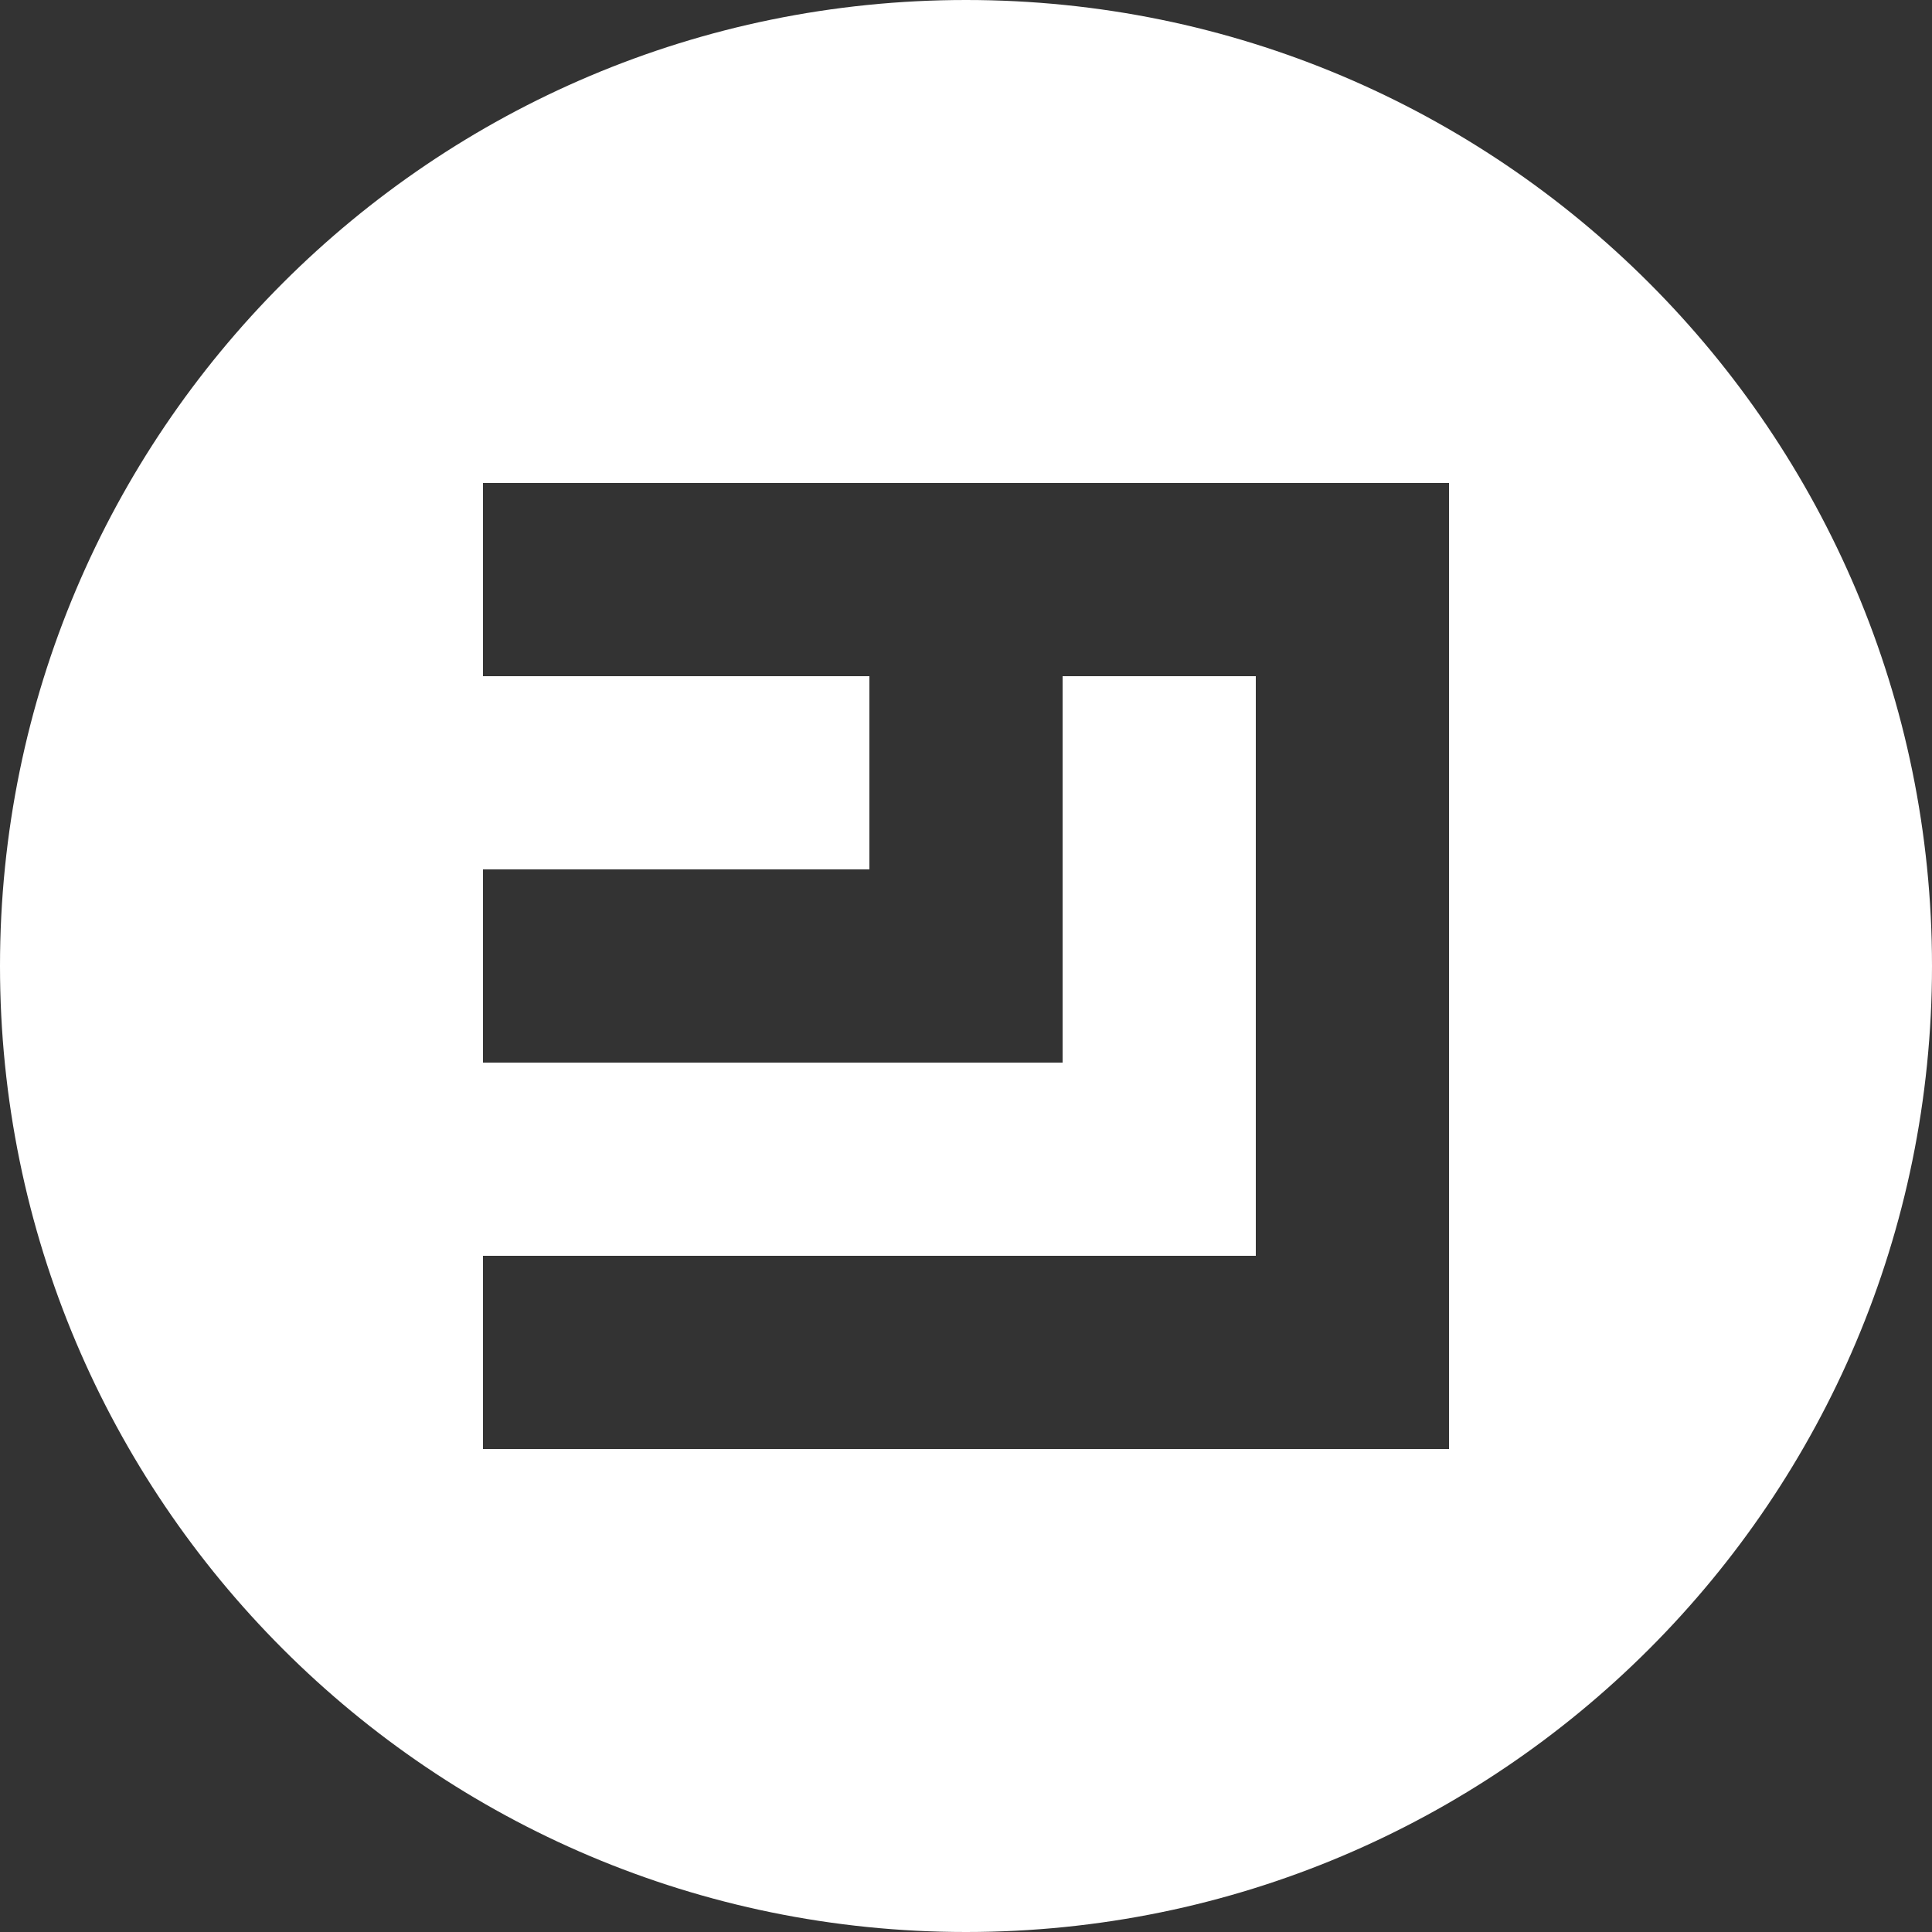
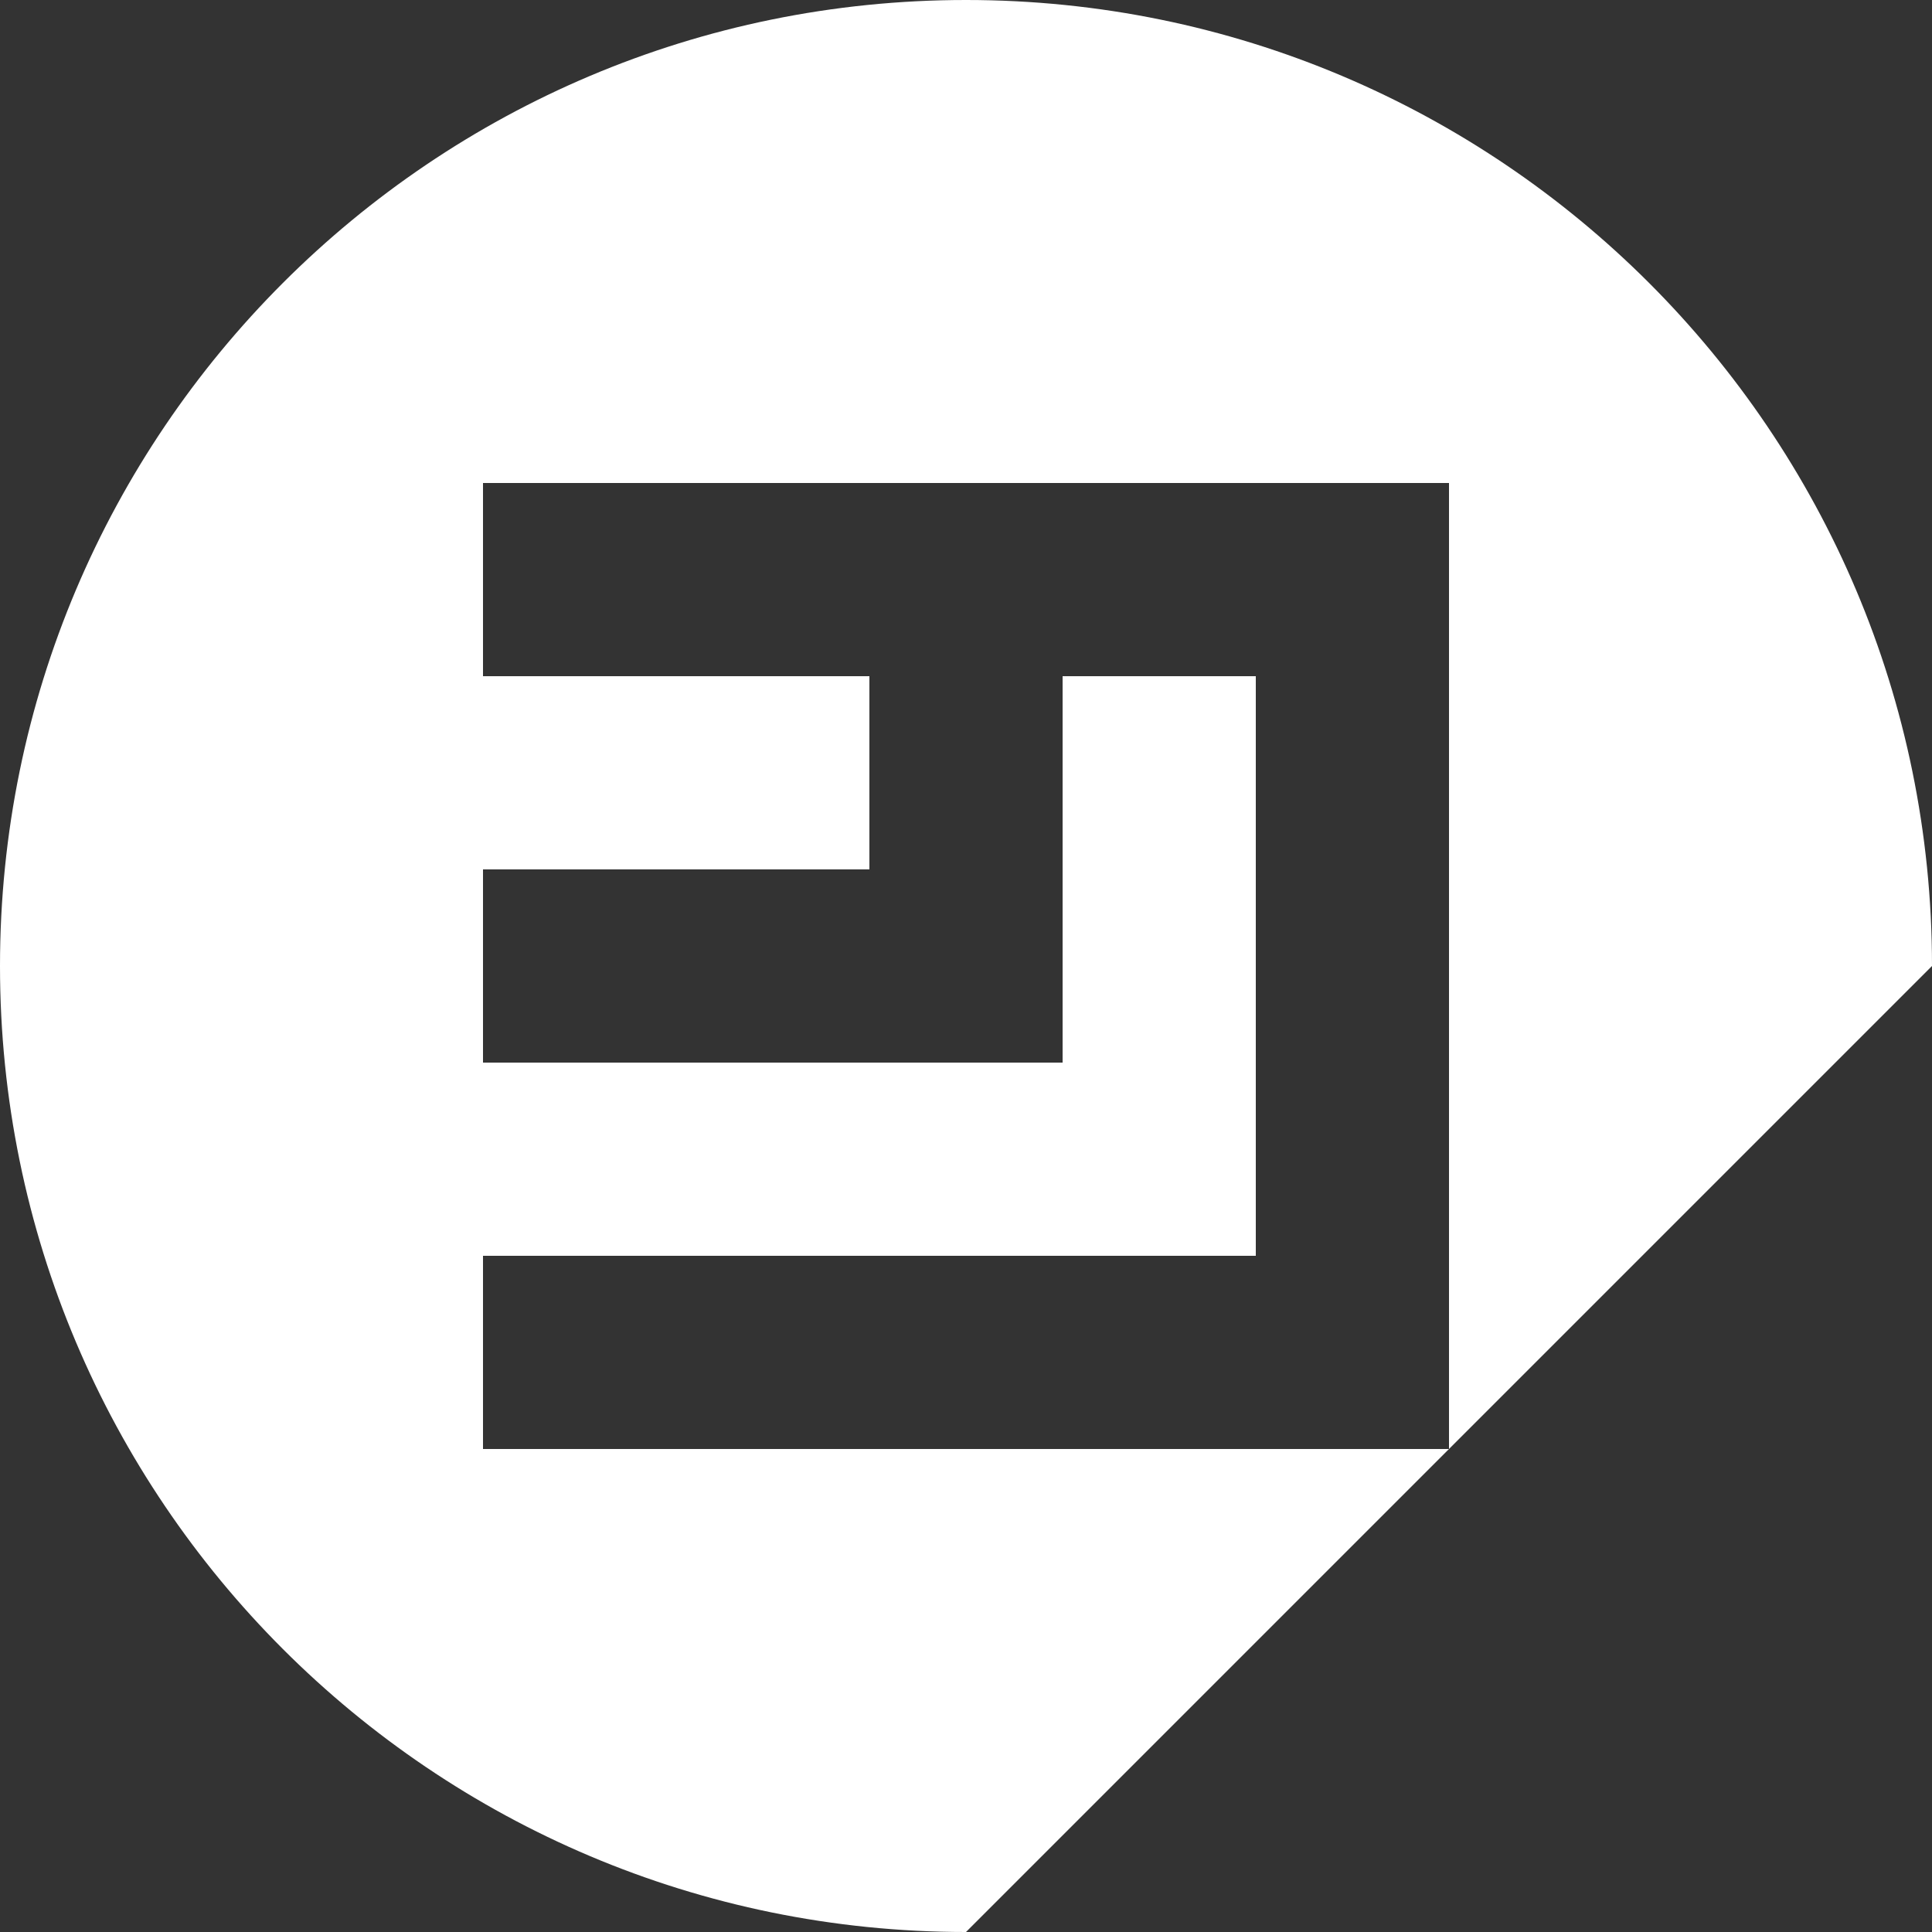
<svg xmlns="http://www.w3.org/2000/svg" width="32" height="32" viewBox="0 0 32 32">
  <rect x="0" y="0" width="32" height="32" fill="#333333" stroke="none" />
-   <path fill="#FFF" fill-rule="evenodd" d="M16,32 C7.163,32 0,24.837 0,16 C0,7.163 7.163,0 16,0 C24.837,0 32,7.163 32,16 C32,24.837 24.837,32 16,32 Z M8,8 L8,11.2 L14.4,11.2 L14.4,14.4 L8,14.4 L8,17.6 L17.6,17.6 L17.6,11.2 L20.8,11.2 L20.8,20.8 L8,20.8 L8,24 L24,24 L24,8 L8,8 Z" />
+   <path fill="#FFF" fill-rule="evenodd" d="M16,32 C7.163,32 0,24.837 0,16 C0,7.163 7.163,0 16,0 C24.837,0 32,7.163 32,16 Z M8,8 L8,11.2 L14.4,11.2 L14.4,14.4 L8,14.4 L8,17.6 L17.6,17.6 L17.6,11.2 L20.8,11.2 L20.8,20.8 L8,20.8 L8,24 L24,24 L24,8 L8,8 Z" />
</svg>